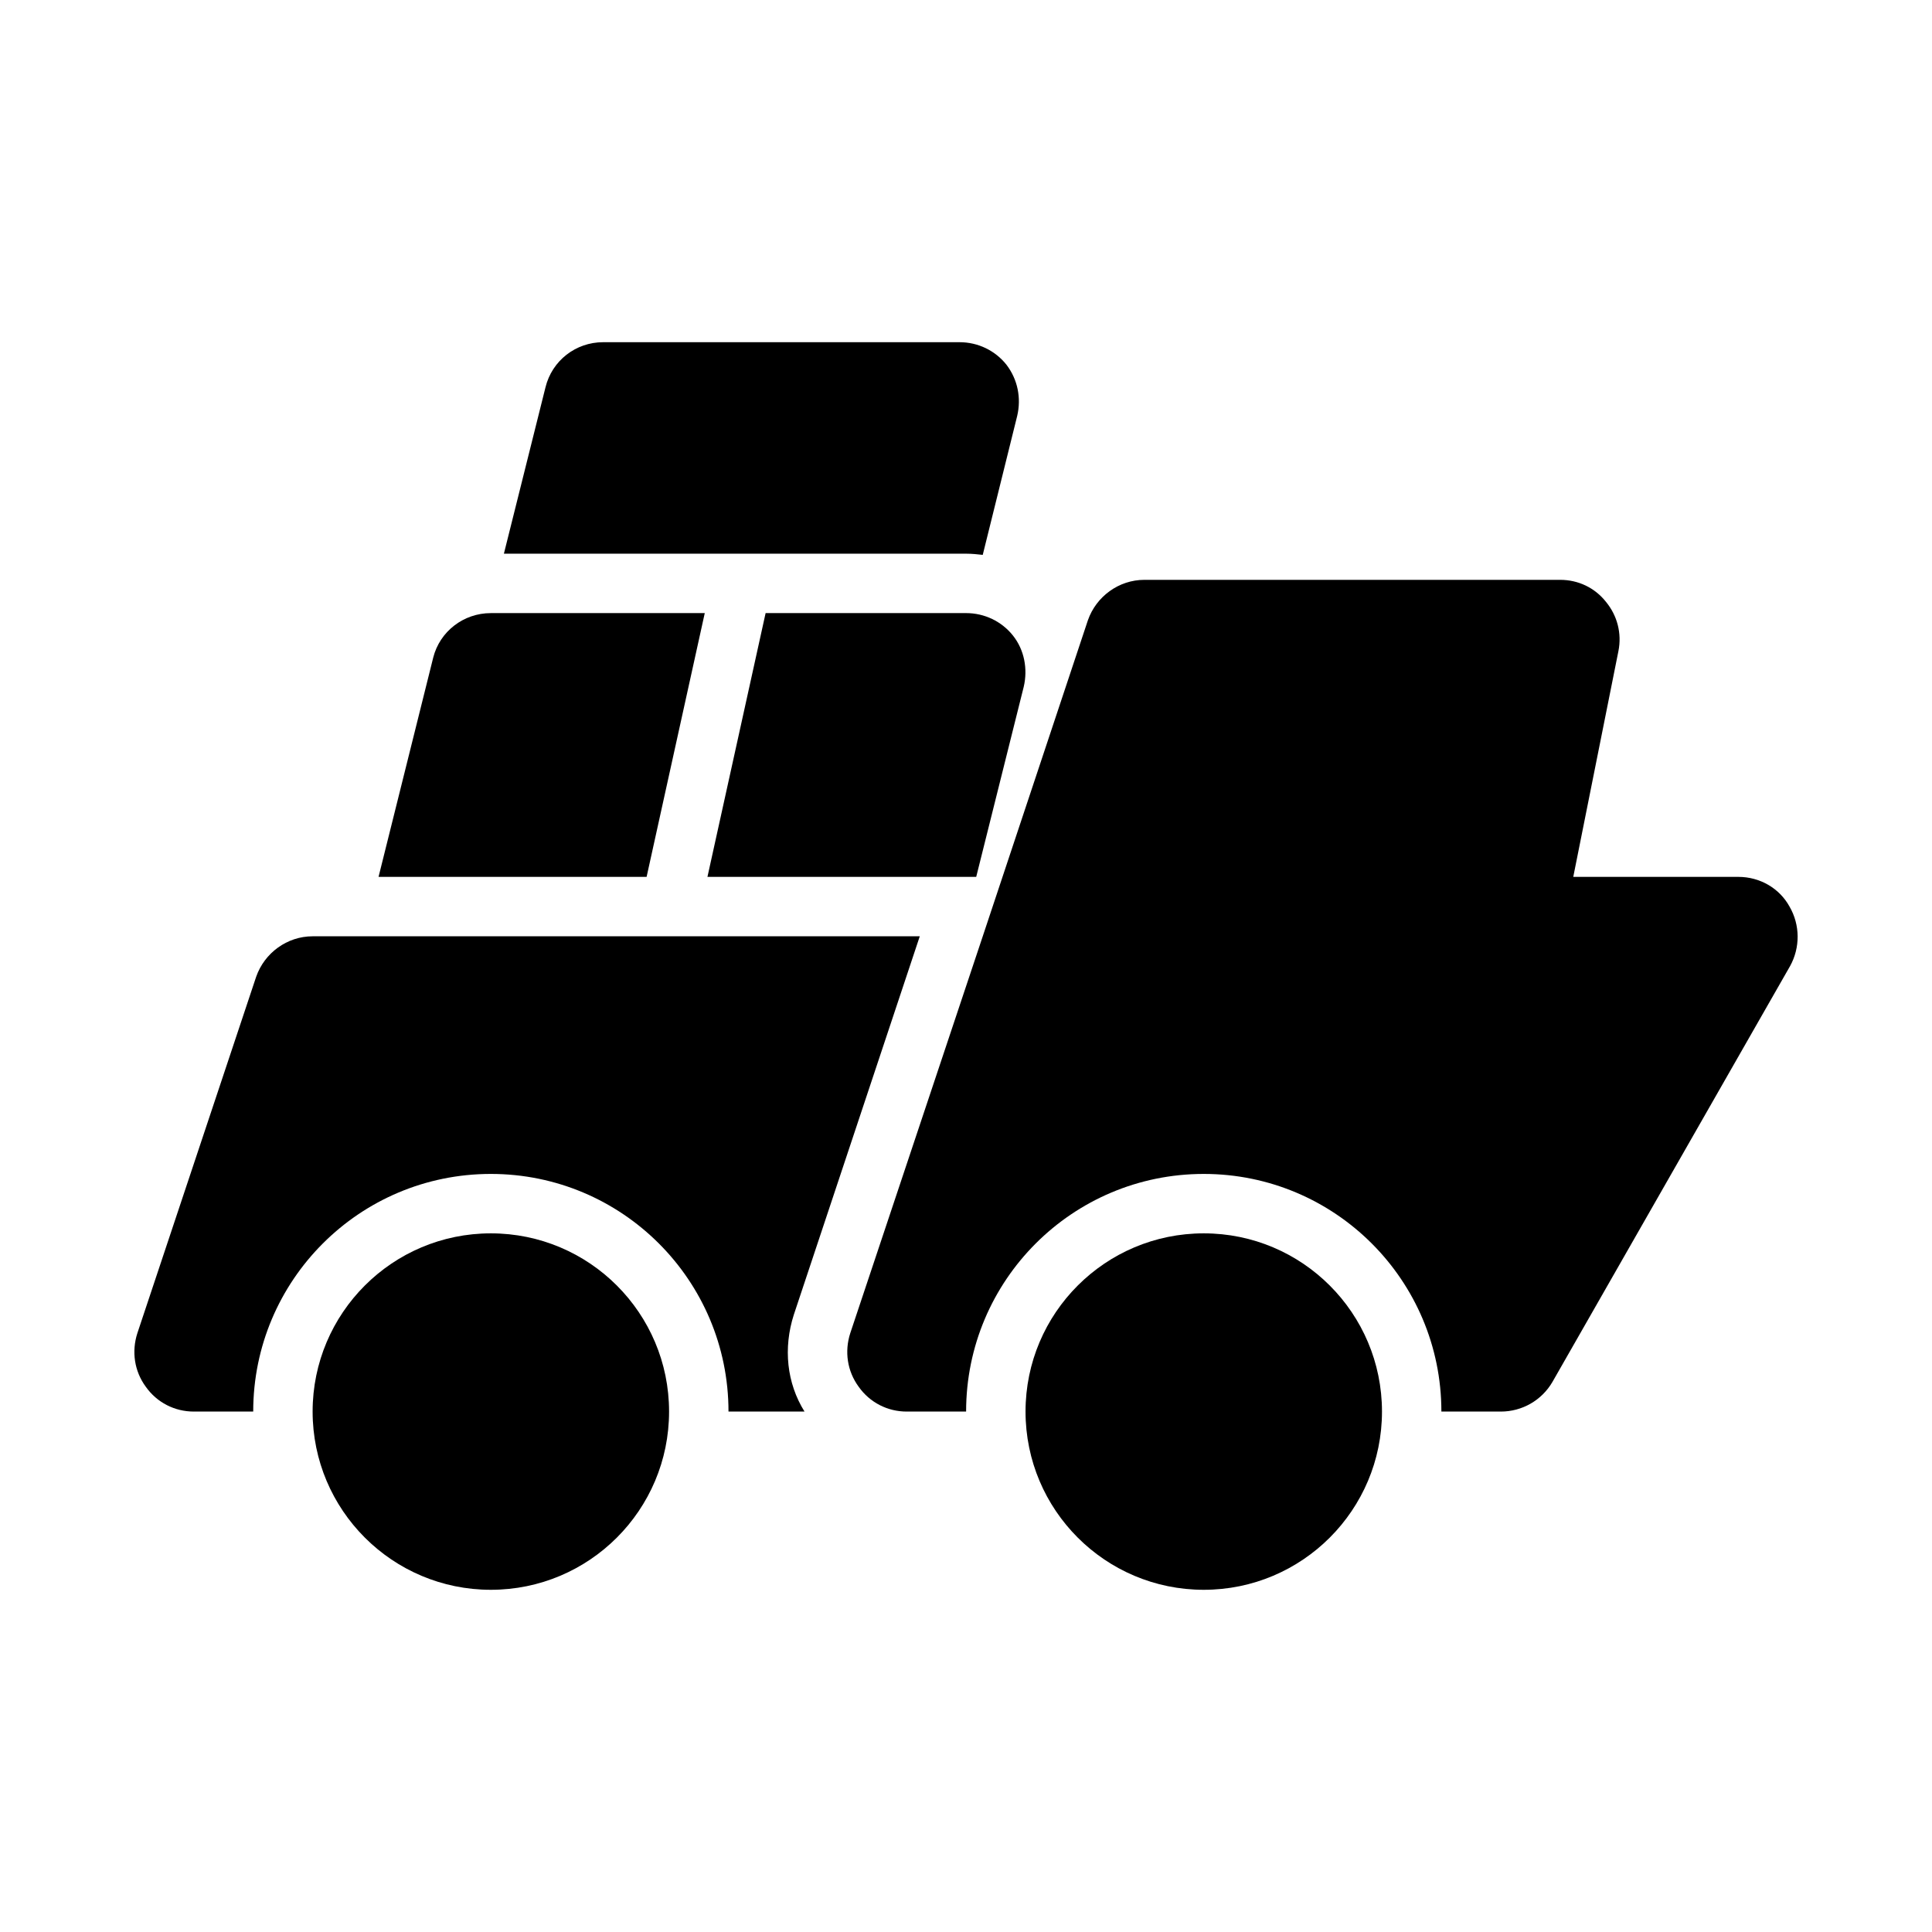
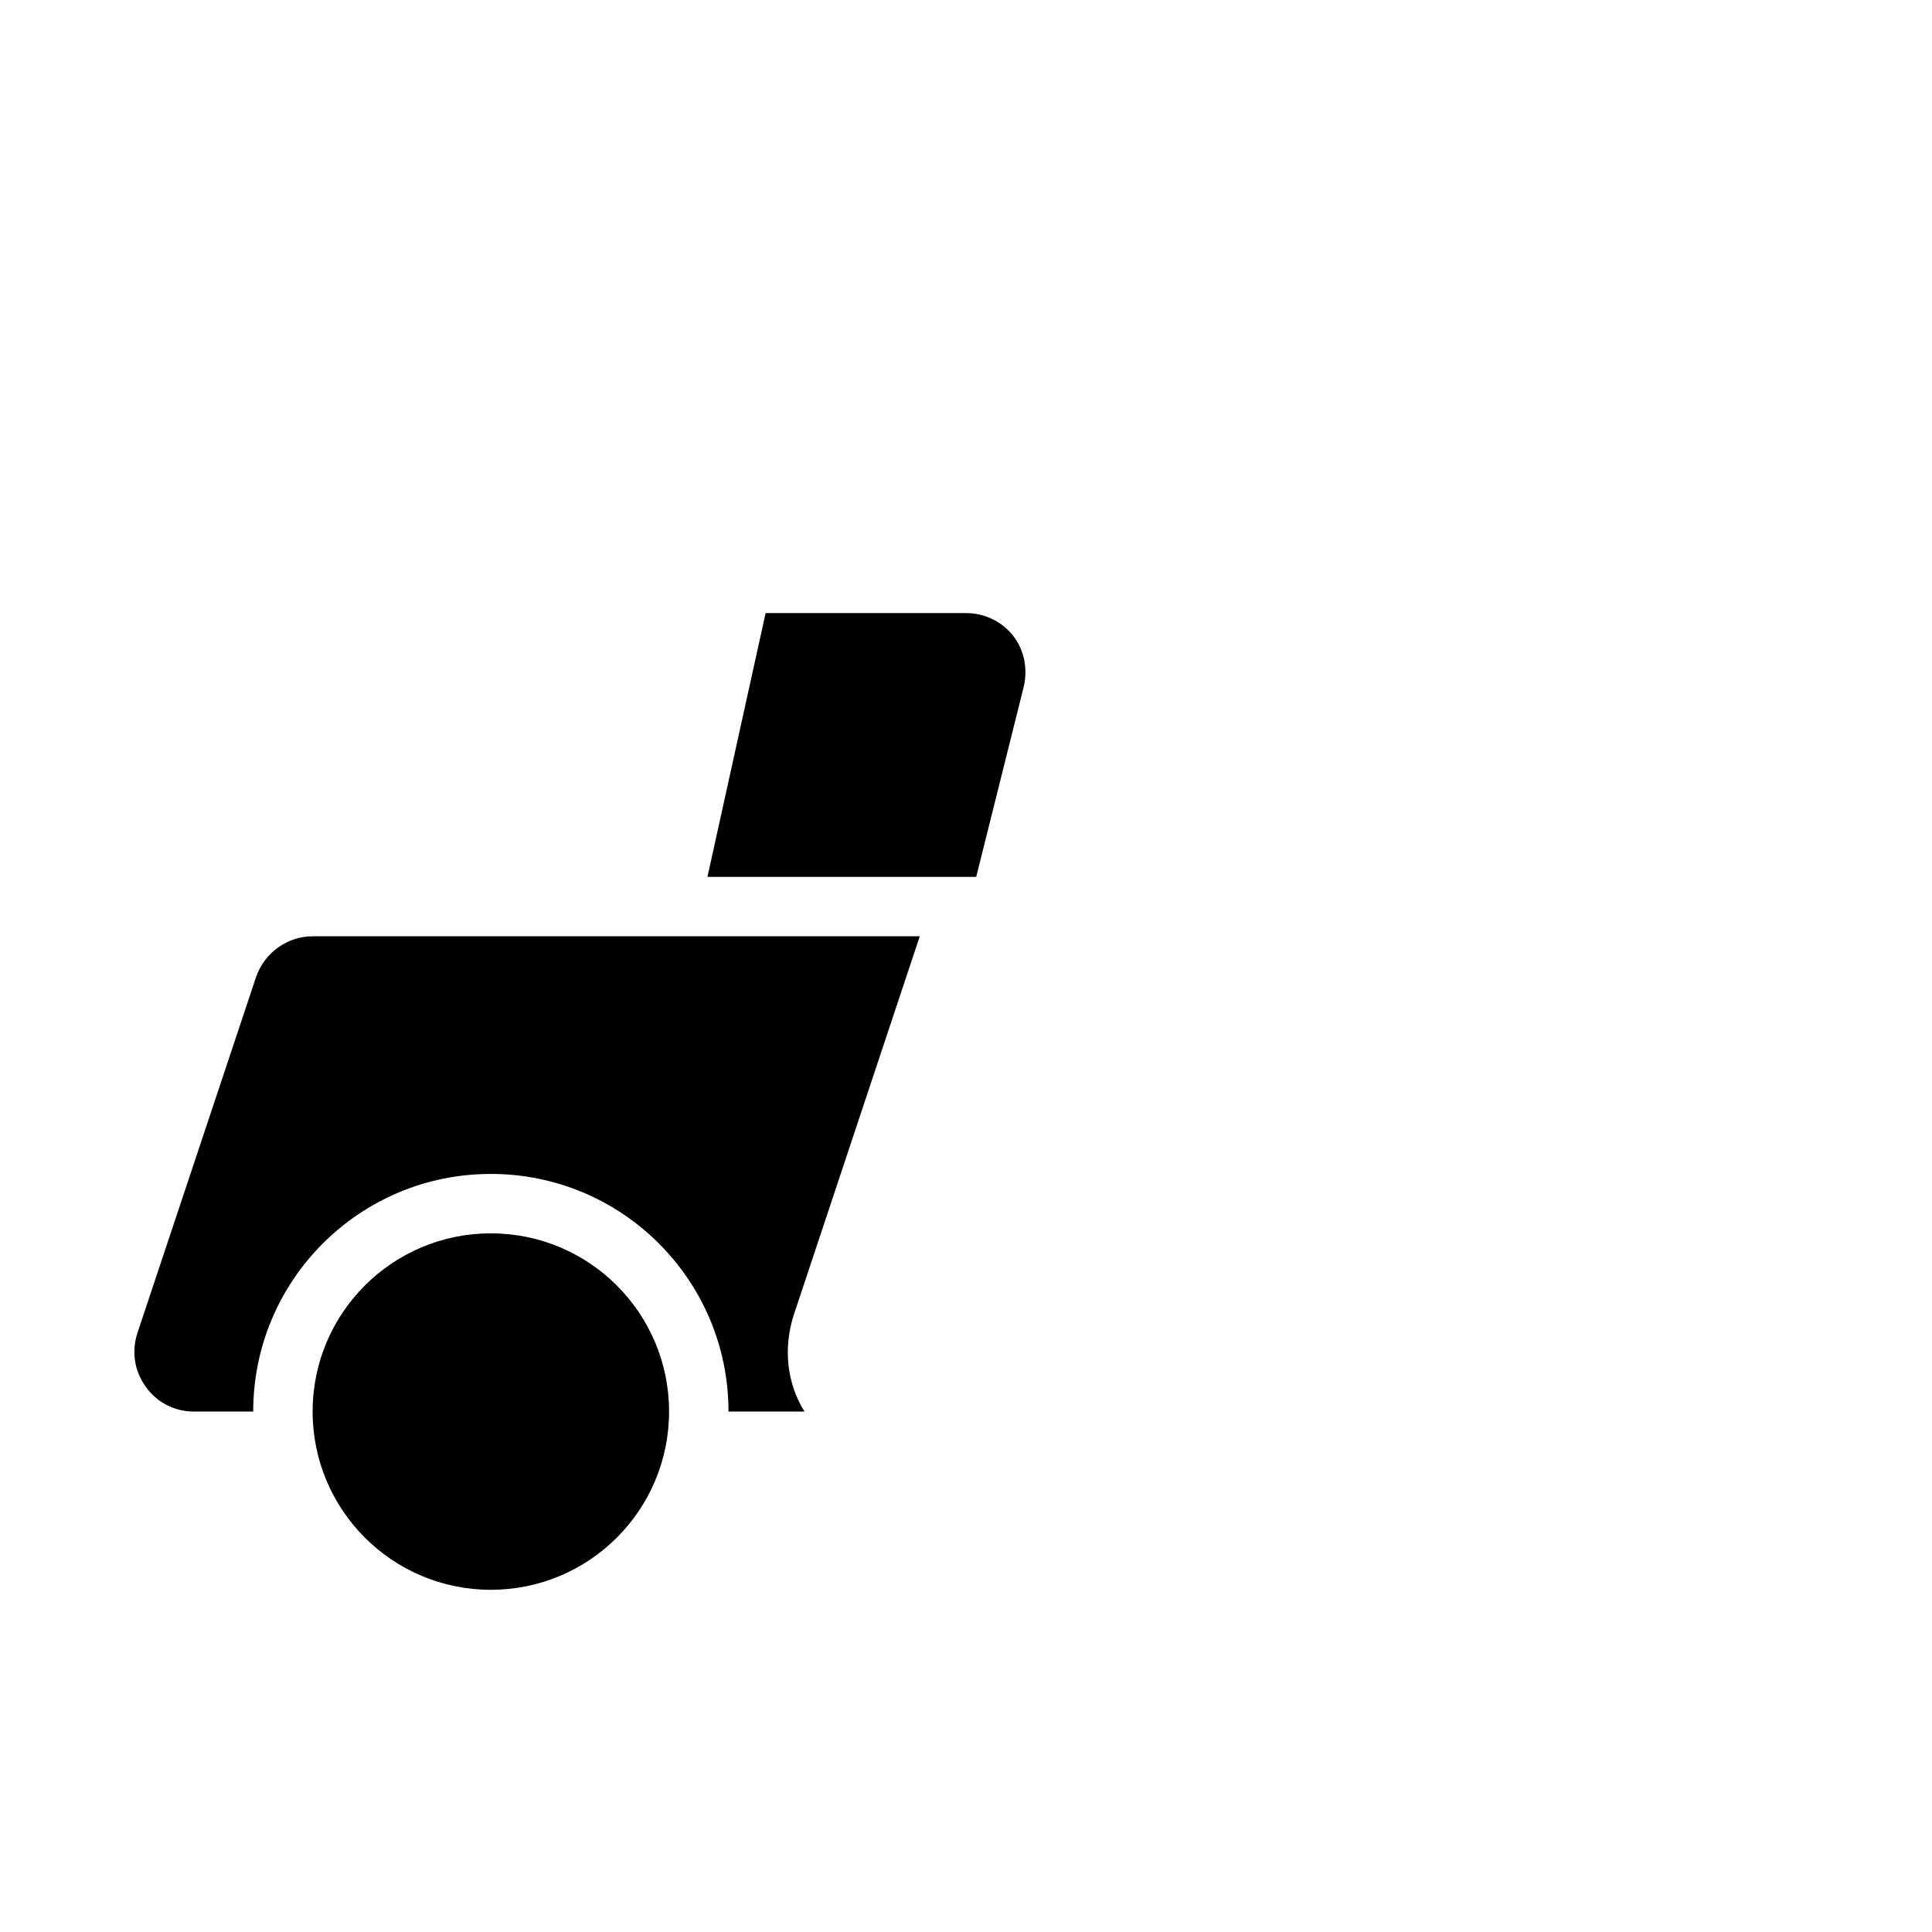
<svg xmlns="http://www.w3.org/2000/svg" fill="#000000" width="800px" height="800px" version="1.1" viewBox="144 144 512 512">
  <g>
    <path d="m357.21 518.08h-20.152c0-34.793-28.184-62.977-62.977-62.977s-62.977 28.184-62.977 62.977h-15.742c-5.039 0-9.762-2.363-12.754-6.613-2.992-4.094-3.777-9.289-2.203-14.168l31.488-94.465c2.203-6.297 8.188-10.707 14.957-10.707h160.9l-33.379 100.29c-2.832 8.82-1.887 18.109 2.836 25.664z" />
-     <path d="m618.4 400-62.977 110.21c-2.832 4.879-8.031 7.871-13.699 7.871h-15.742c0-34.793-28.184-62.977-62.977-62.977-34.793 0-62.977 28.184-62.977 62.977h-15.742c-5.039 0-9.762-2.363-12.754-6.613-2.992-4.094-3.777-9.289-2.203-14.168l35.109-105.17 27.867-83.758c2.203-6.297 8.188-10.707 14.957-10.707h110.21c4.723 0 9.133 2.047 12.121 5.824 2.992 3.621 4.25 8.344 3.305 13.066l-11.965 59.828h43.77c5.668 0 10.863 2.992 13.539 7.871 2.84 4.887 2.84 10.867 0.16 15.75z" />
-     <path d="m510.24 518.08c0 26.086-21.148 47.234-47.23 47.234-26.086 0-47.234-21.148-47.234-47.234s21.148-47.23 47.234-47.23c26.082 0 47.23 21.145 47.23 47.23" />
    <path d="m321.31 518.08c0 26.086-21.145 47.234-47.23 47.234s-47.234-21.148-47.234-47.234 21.148-47.23 47.234-47.23 47.23 21.145 47.23 47.23" />
-     <path d="m413.57 254.21-9.133 36.84c-1.418-0.156-2.832-0.316-4.41-0.316h-122.49l11.02-44.082c1.73-7.086 8.031-11.965 15.273-11.965h94.465c4.879 0 9.445 2.203 12.438 5.984 2.992 3.938 3.938 8.816 2.836 13.539z" />
-     <path d="m330.77 306.48h-56.695c-7.242 0-13.539 4.879-15.273 11.809l-14.484 58.094h71.039z" />
    <path d="m412.47 312.46c-2.992-3.777-7.559-5.984-12.438-5.984h-53.137l-15.414 69.902h71.227l12.594-50.383c1.102-4.719 0.16-9.758-2.832-13.535z" />
  </g>
</svg>